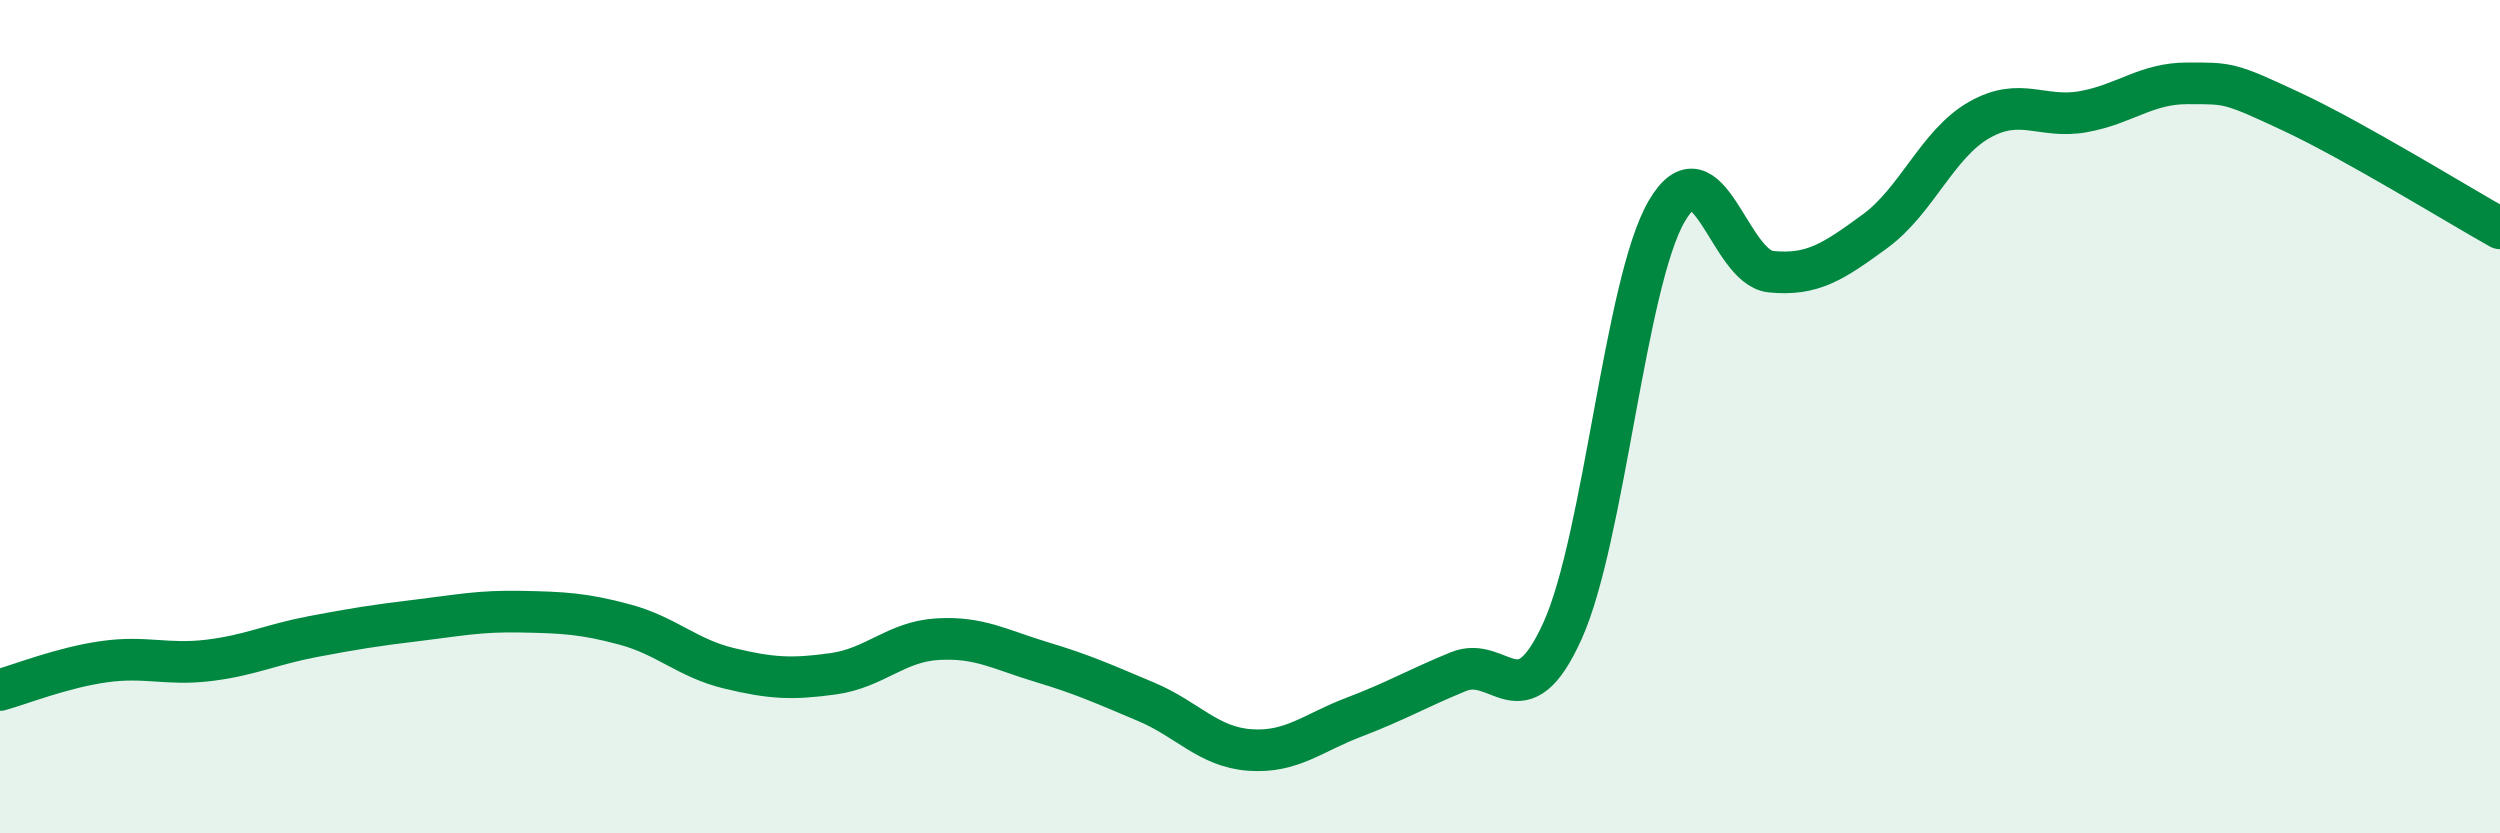
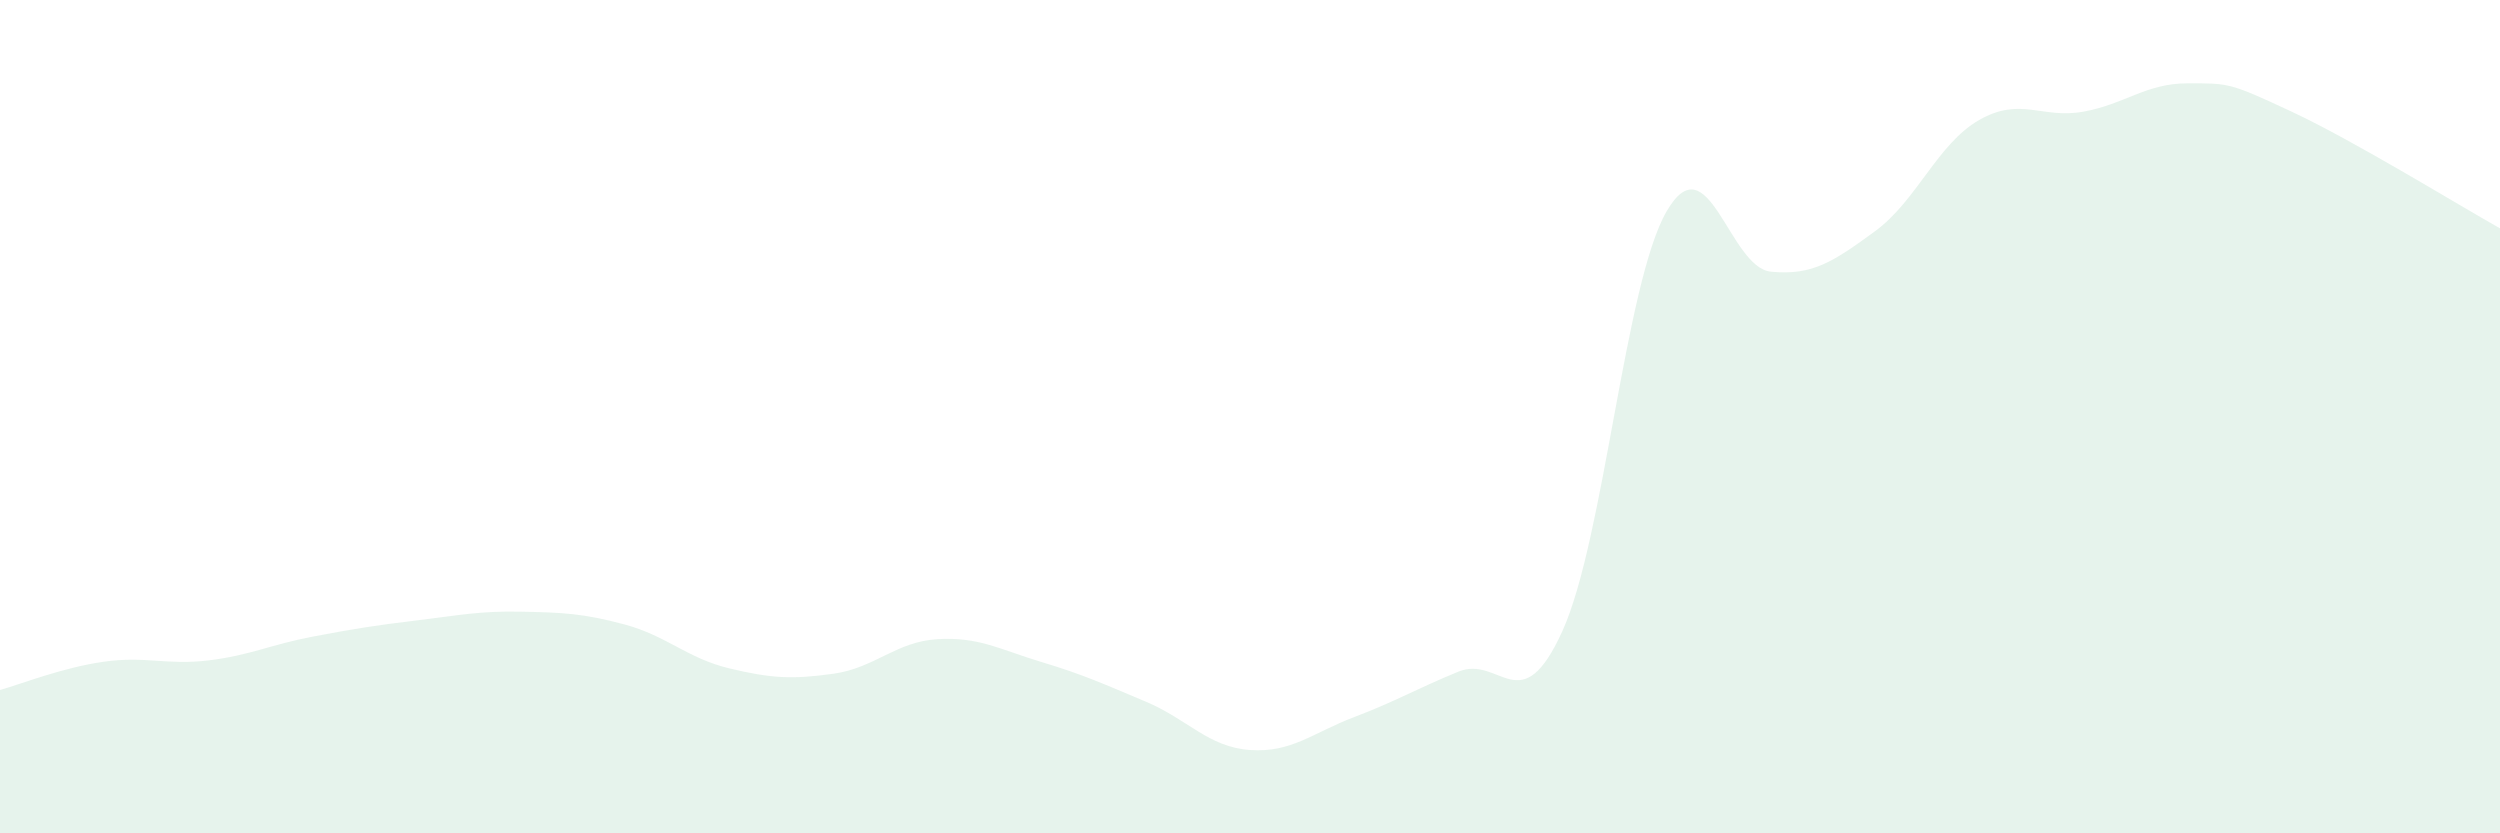
<svg xmlns="http://www.w3.org/2000/svg" width="60" height="20" viewBox="0 0 60 20">
  <path d="M 0,16.56 C 0.5,16.42 1.5,16.02 2.5,15.88 C 3.5,15.74 4,15.97 5,15.85 C 6,15.73 6.5,15.47 7.5,15.28 C 8.5,15.09 9,15.01 10,14.89 C 11,14.77 11.5,14.66 12.5,14.68 C 13.5,14.7 14,14.72 15,14.99 C 16,15.26 16.5,15.8 17.5,16.04 C 18.5,16.28 19,16.31 20,16.17 C 21,16.03 21.5,15.4 22.5,15.34 C 23.5,15.28 24,15.59 25,15.89 C 26,16.19 26.5,16.42 27.5,16.84 C 28.5,17.26 29,17.93 30,18 C 31,18.07 31.5,17.59 32.5,17.21 C 33.5,16.83 34,16.53 35,16.12 C 36,15.71 36.5,17.35 37.5,15.14 C 38.5,12.93 39,6.79 40,5.07 C 41,3.35 41.5,6.42 42.5,6.52 C 43.5,6.62 44,6.28 45,5.55 C 46,4.82 46.5,3.45 47.5,2.88 C 48.5,2.31 49,2.86 50,2.68 C 51,2.5 51.5,2 52.5,2 C 53.5,2 53.5,1.98 55,2.68 C 56.5,3.38 59,4.92 60,5.48L60 20L0 20Z" fill="#008740" opacity="0.1" stroke-linecap="round" stroke-linejoin="round" />
-   <path d="M 0,16.56 C 0.5,16.42 1.5,16.02 2.5,15.88 C 3.5,15.74 4,15.97 5,15.85 C 6,15.73 6.5,15.47 7.5,15.28 C 8.5,15.09 9,15.01 10,14.89 C 11,14.77 11.5,14.66 12.5,14.68 C 13.5,14.7 14,14.72 15,14.99 C 16,15.26 16.5,15.8 17.5,16.04 C 18.5,16.28 19,16.31 20,16.17 C 21,16.03 21.5,15.4 22.5,15.34 C 23.5,15.28 24,15.59 25,15.89 C 26,16.19 26.5,16.42 27.5,16.84 C 28.5,17.26 29,17.93 30,18 C 31,18.07 31.5,17.59 32.5,17.21 C 33.5,16.83 34,16.53 35,16.12 C 36,15.71 36.5,17.35 37.5,15.14 C 38.5,12.93 39,6.79 40,5.07 C 41,3.35 41.5,6.42 42.5,6.52 C 43.5,6.62 44,6.28 45,5.55 C 46,4.82 46.5,3.45 47.5,2.88 C 48.5,2.31 49,2.86 50,2.68 C 51,2.5 51.5,2 52.5,2 C 53.5,2 53.5,1.98 55,2.68 C 56.5,3.38 59,4.92 60,5.48" stroke="#008740" stroke-width="1" fill="none" stroke-linecap="round" stroke-linejoin="round" />
</svg>